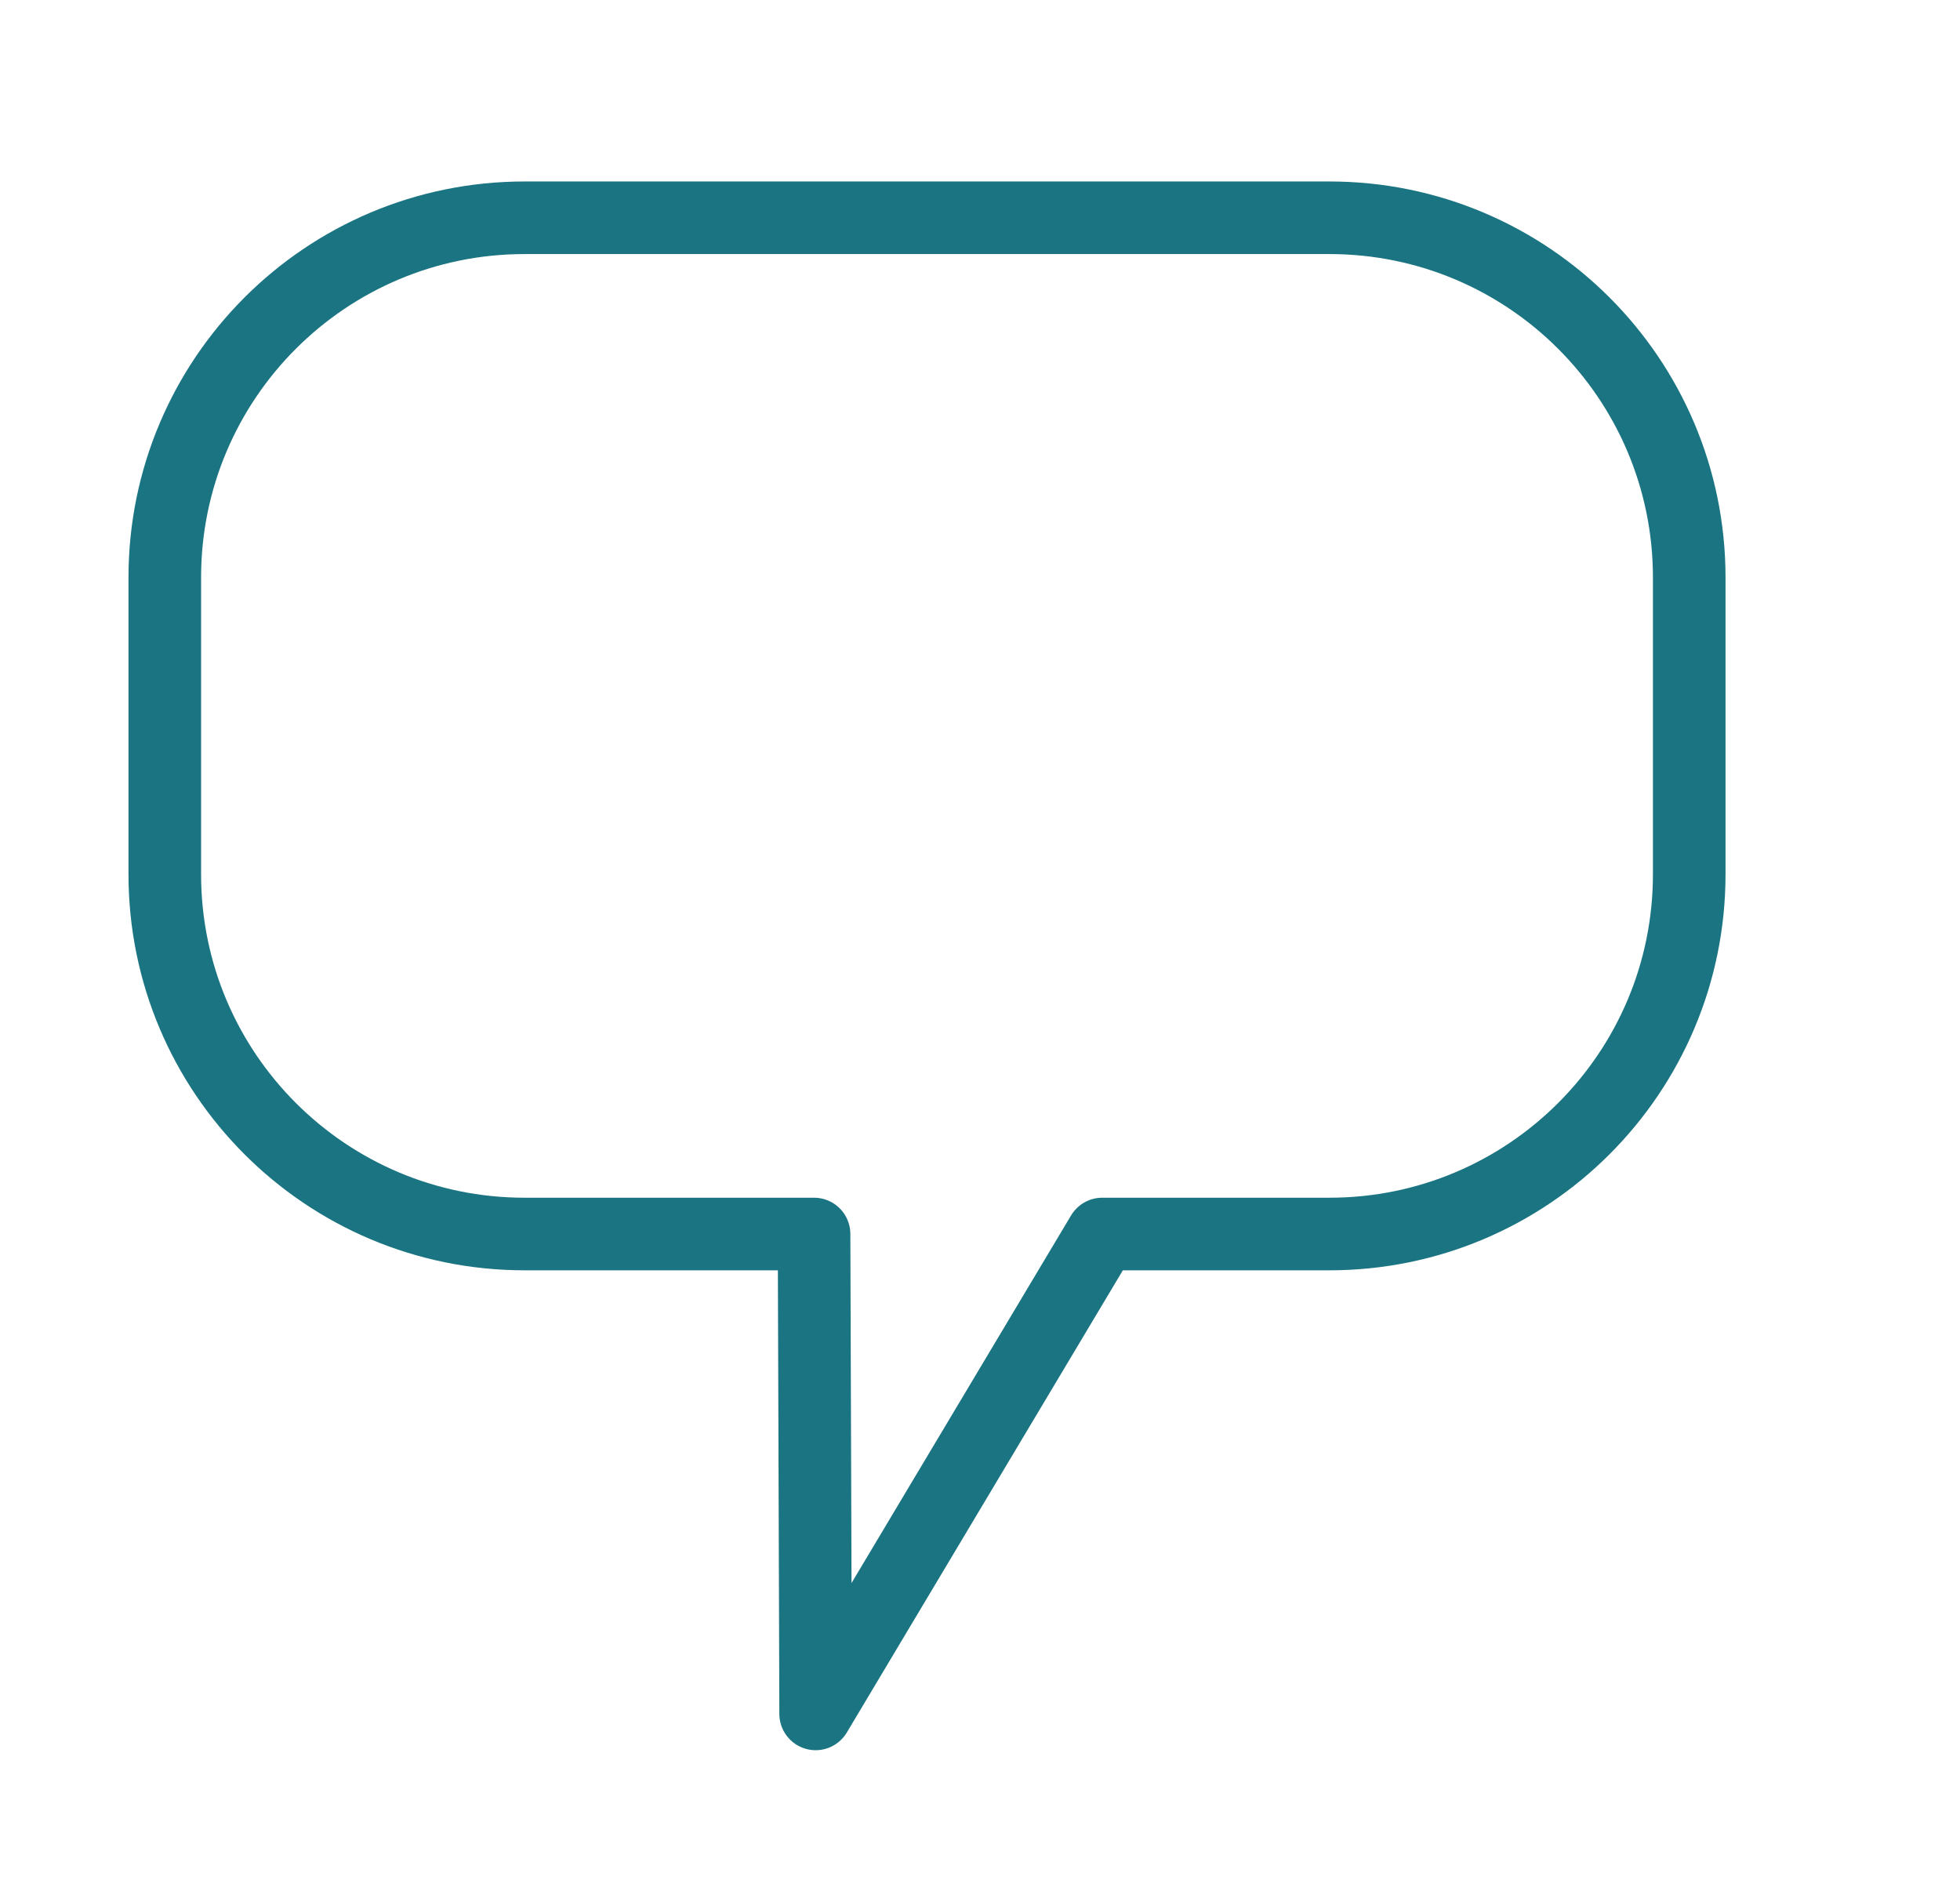
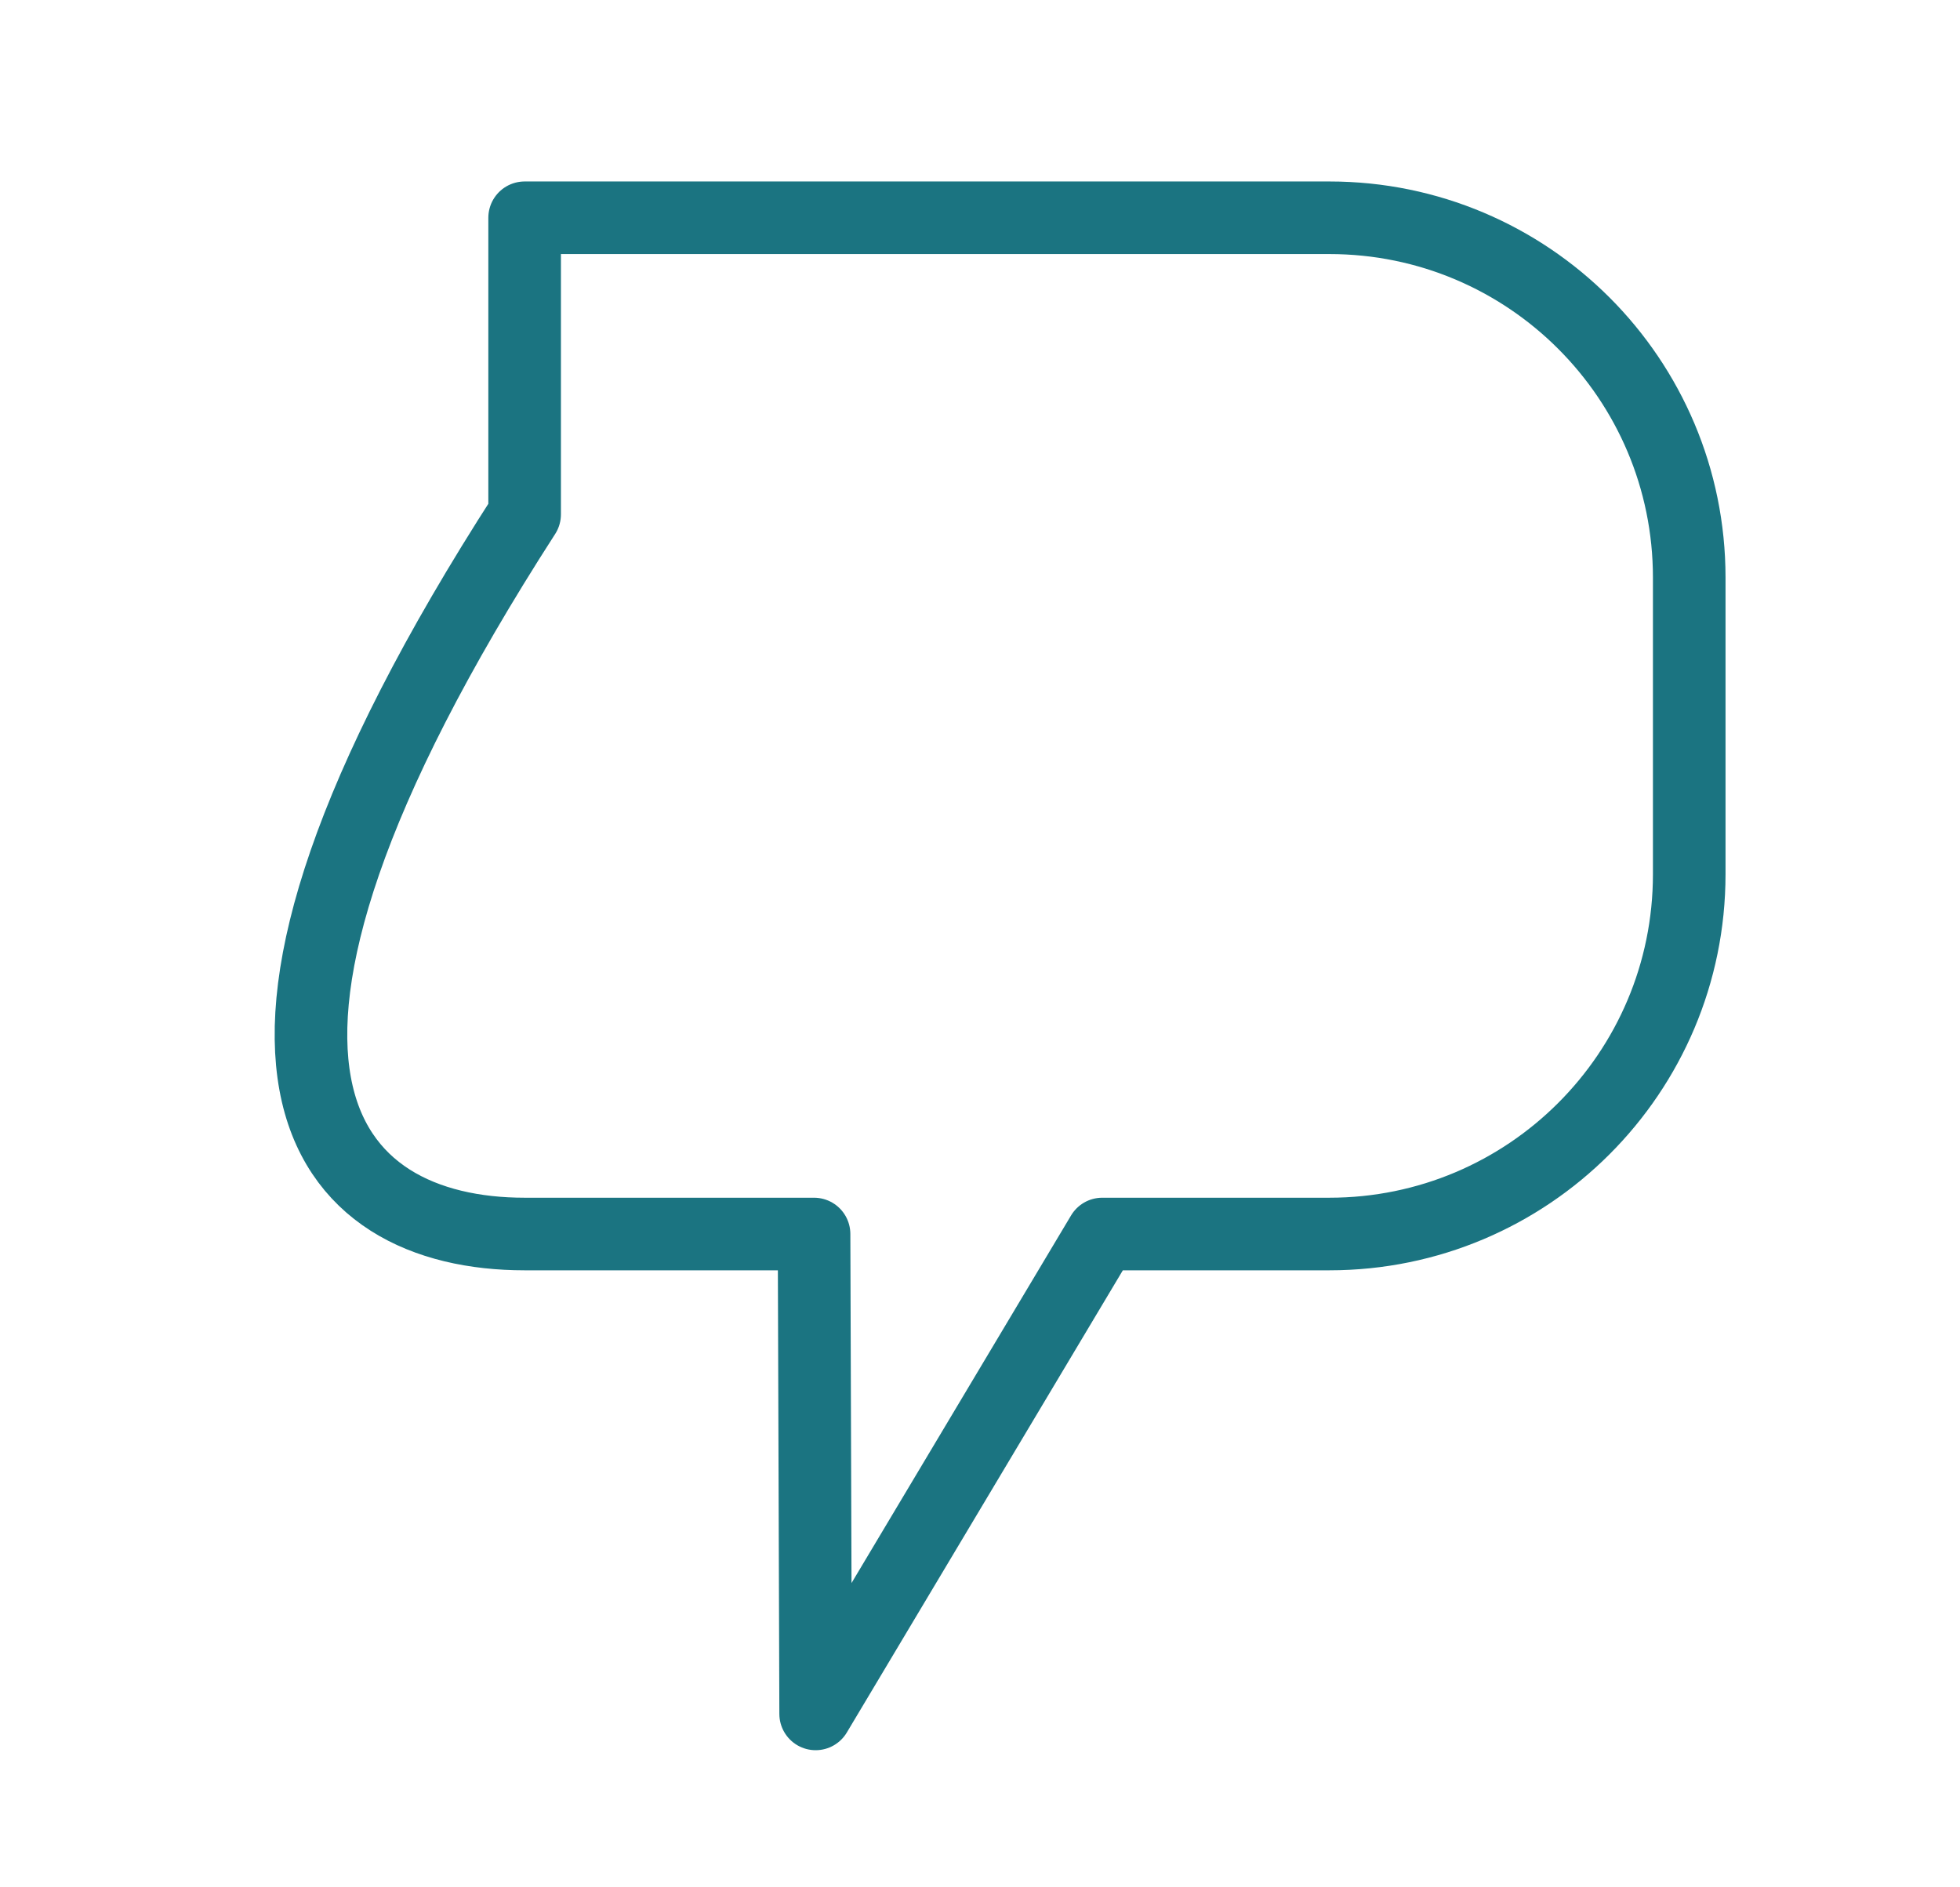
<svg xmlns="http://www.w3.org/2000/svg" width="54" height="52" viewBox="0 0 54 52">
  <g fill="none" fill-rule="evenodd" stroke-linejoin="round" transform="scale(2)">
    <g stroke="#1b7481">
      <g>
        <g>
          <g>
-             <path d="M18.043 3H6.957C4.219 3 2 5.219 2 7.957v4.086C2 14.781 4.219 17 6.957 17h3.987l.022 6.611L14.914 17h3.129C20.781 17 23 14.781 23 12.043V7.957C23 5.219 20.781 3 18.043 3z" transform="translate(-947 -454) translate(128 422) translate(709) translate(110.27 32)" />
+             <path d="M18.043 3H6.957v4.086C2 14.781 4.219 17 6.957 17h3.987l.022 6.611L14.914 17h3.129C20.781 17 23 14.781 23 12.043V7.957C23 5.219 20.781 3 18.043 3z" transform="translate(-947 -454) translate(128 422) translate(709) translate(110.27 32)" />
          </g>
        </g>
      </g>
    </g>
  </g>
</svg>